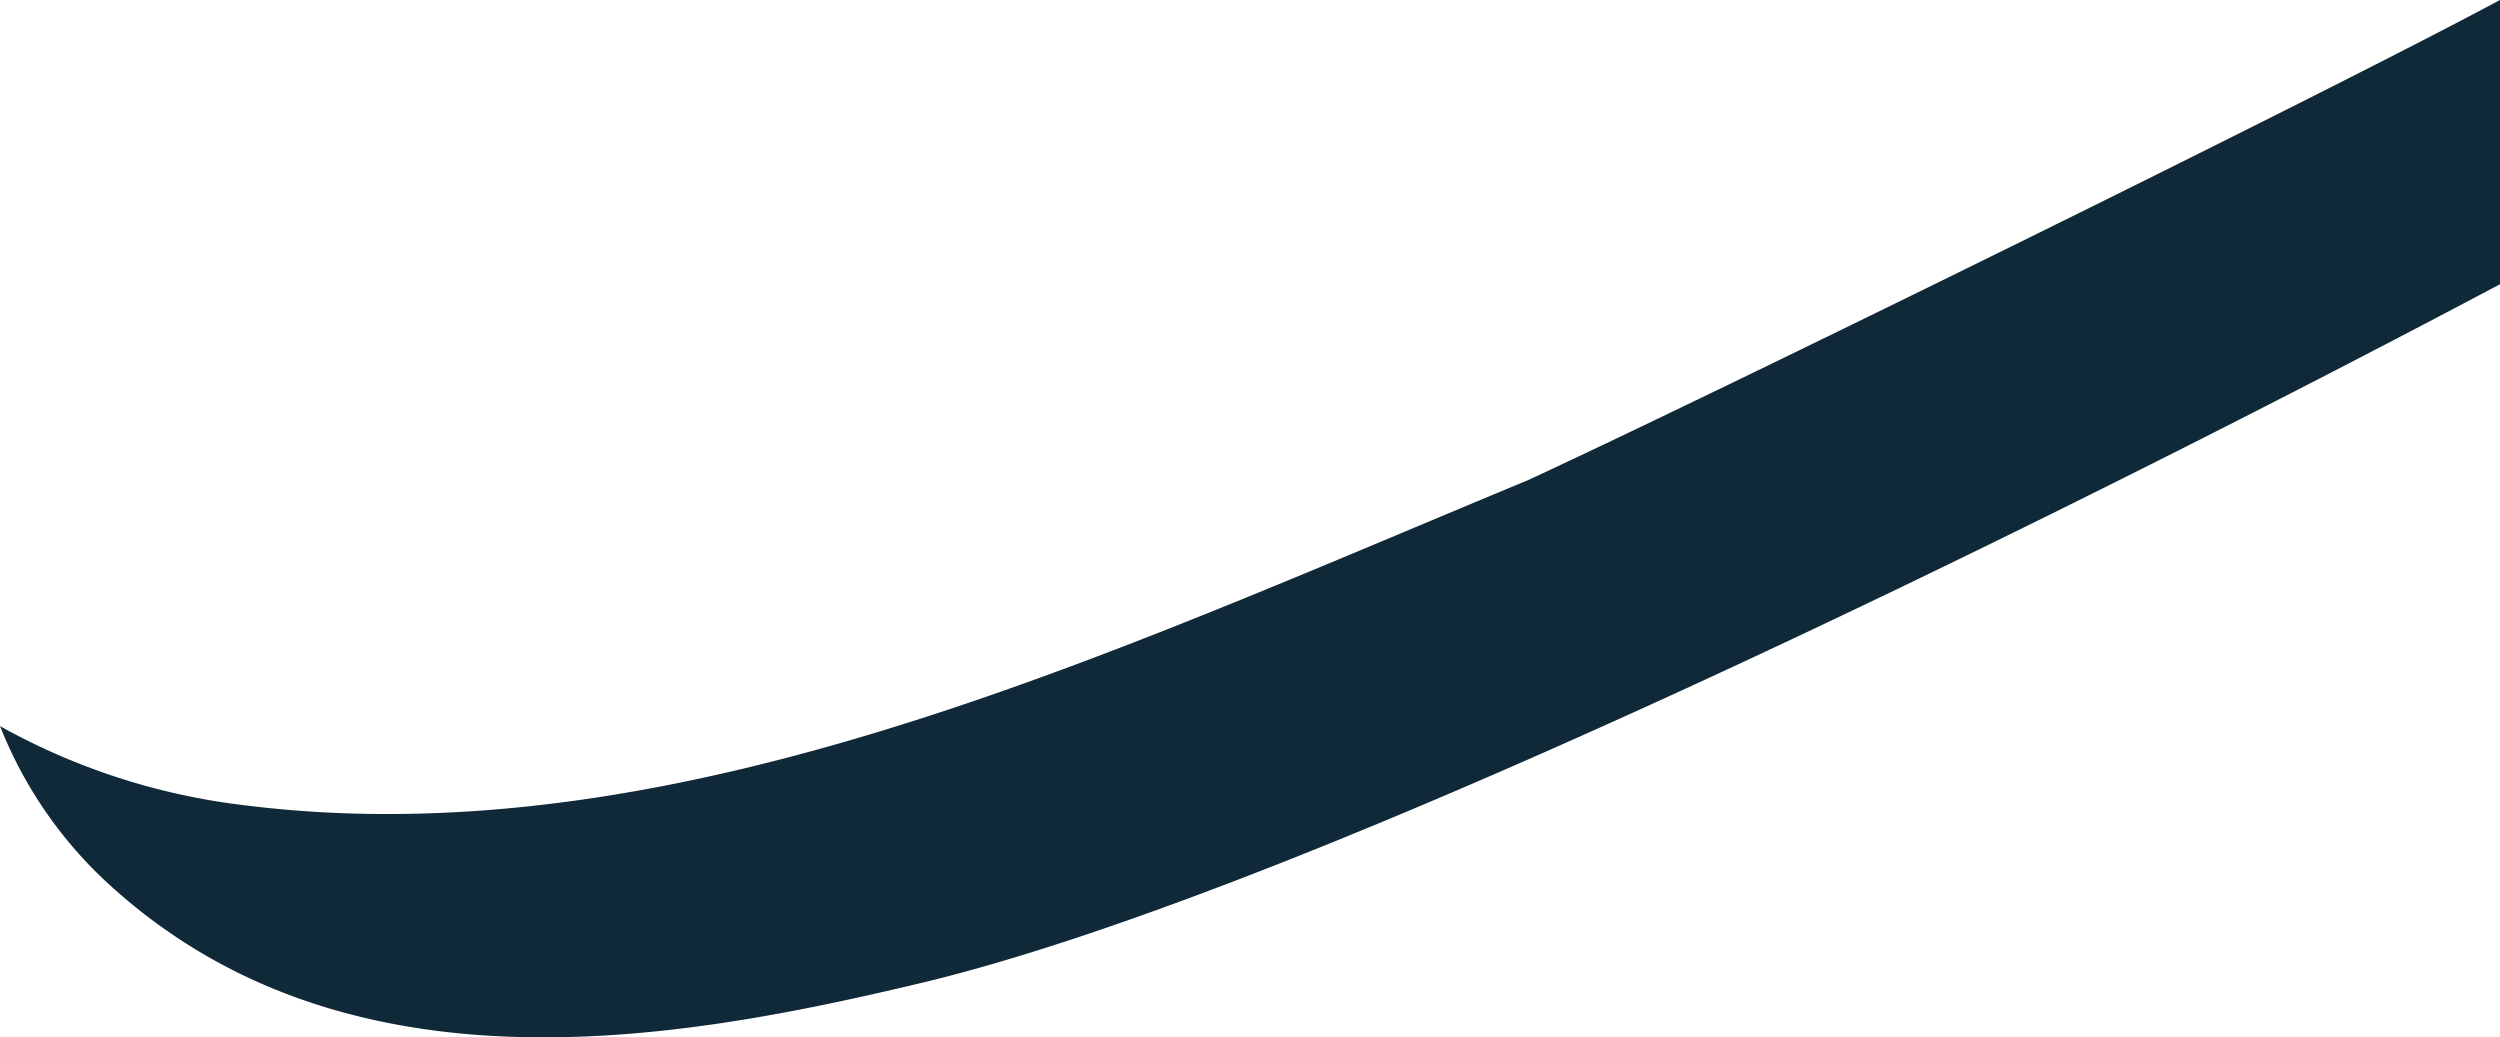
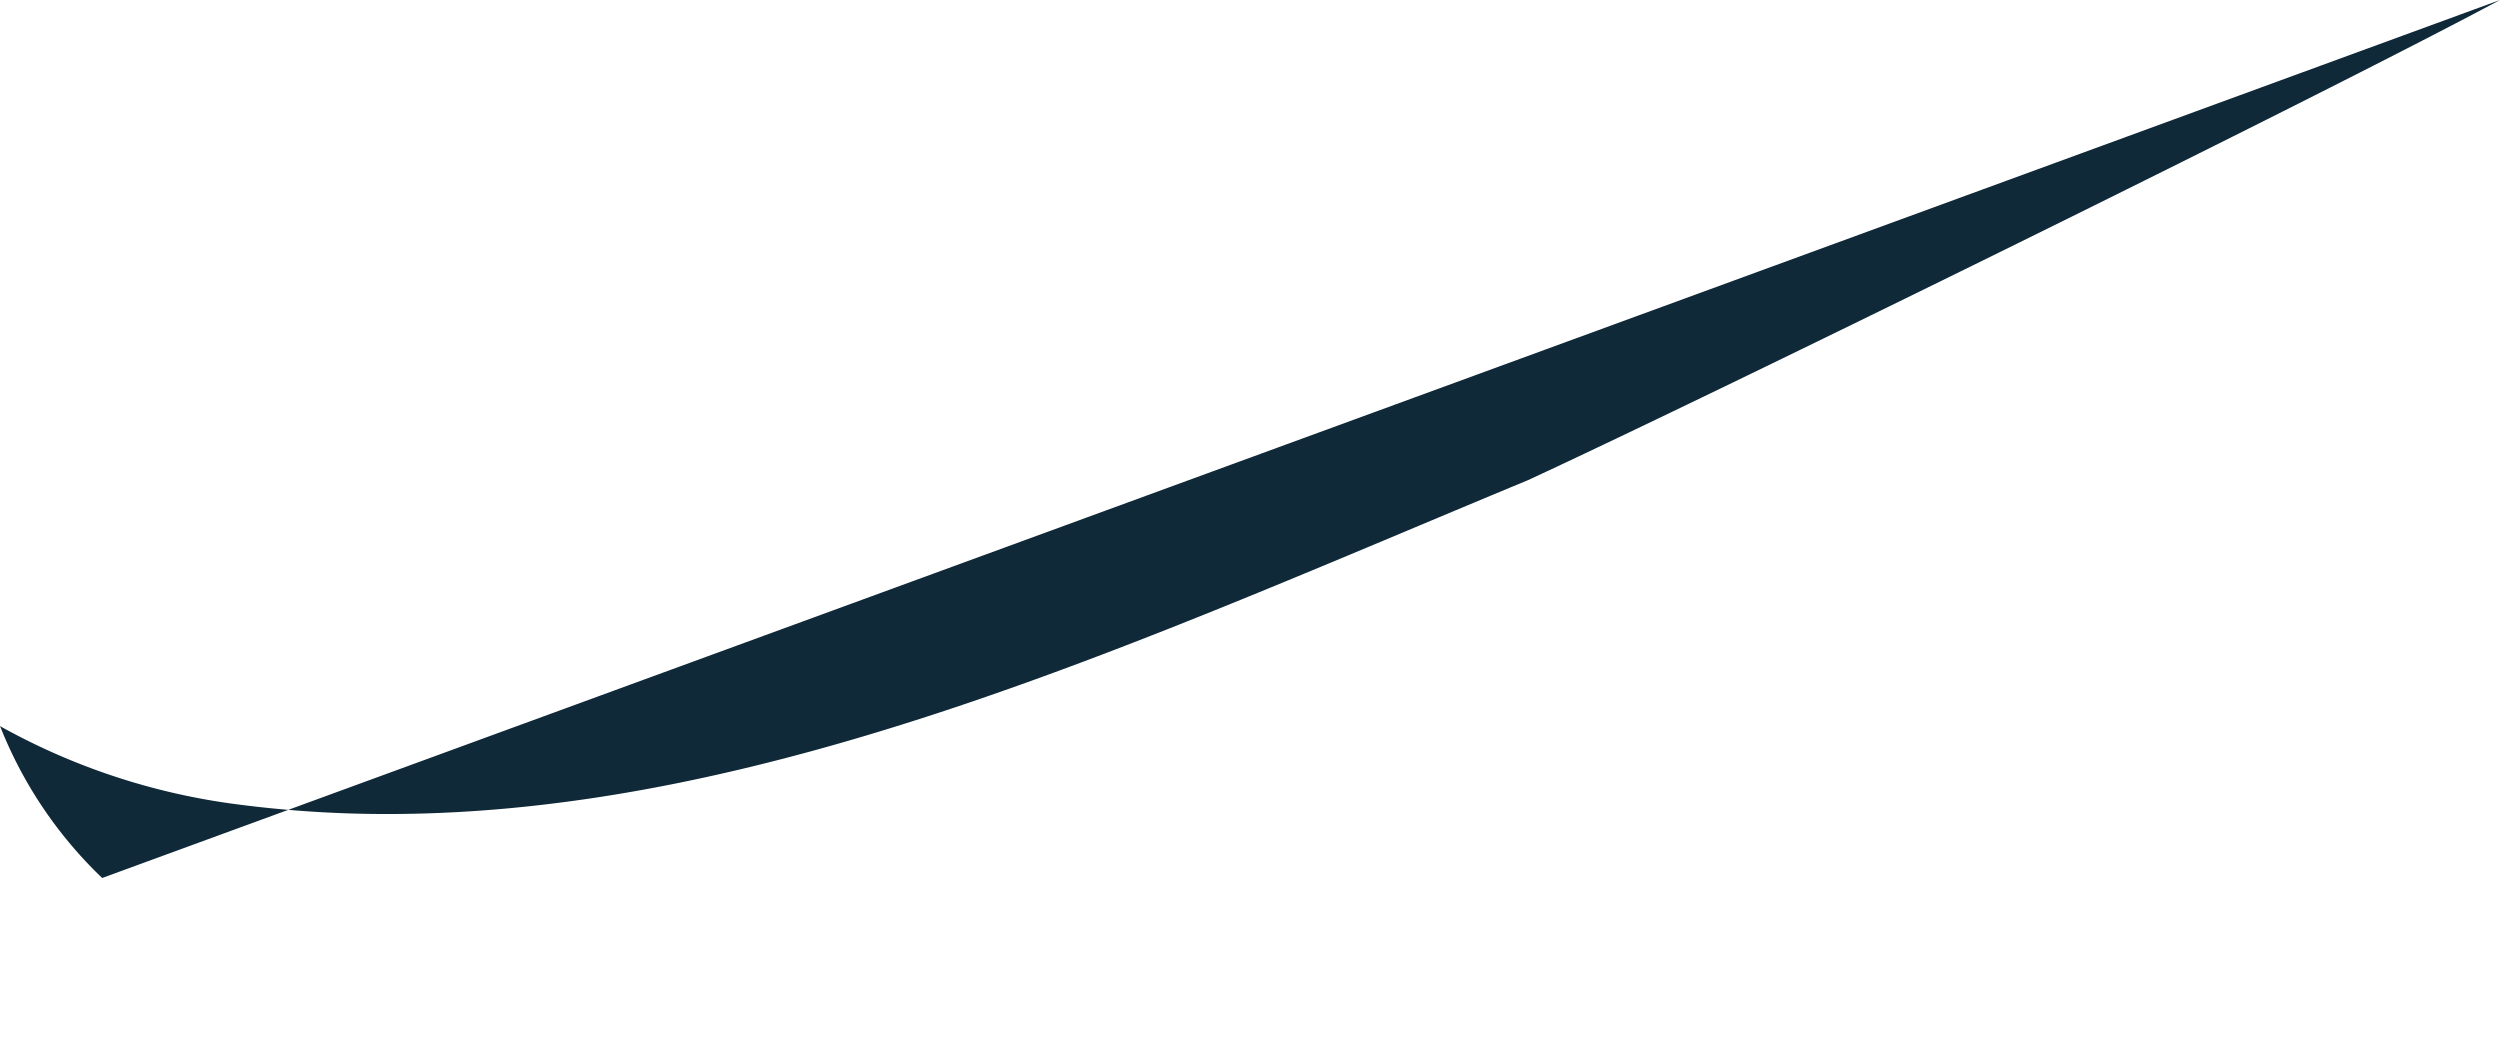
<svg xmlns="http://www.w3.org/2000/svg" width="144.381" height="59.911" viewBox="0 0 144.381 59.911">
-   <path id="Path_1844" data-name="Path 1844" d="M282.522,96.64c-10.373,5.561-45.352,22.746-56.141,27.732-11.078,4.595-22.1,9.443-33.071,13.115-11.01,3.684-21.934,6.164-32.773,6.164a66.061,66.061,0,0,1-9.176-.623,38.09,38.09,0,0,1-12.172-3.89c-.422-.22-.789-.415-1.047-.567a24.647,24.647,0,0,0,5.9,8.775c13.71,12.951,33.034,9.466,47.282,6.067,23.459-5.6,69.723-28.967,91.2-40.359Z" transform="translate(-138.141 -96.64)" fill="#102938" />
+   <path id="Path_1844" data-name="Path 1844" d="M282.522,96.64c-10.373,5.561-45.352,22.746-56.141,27.732-11.078,4.595-22.1,9.443-33.071,13.115-11.01,3.684-21.934,6.164-32.773,6.164a66.061,66.061,0,0,1-9.176-.623,38.09,38.09,0,0,1-12.172-3.89c-.422-.22-.789-.415-1.047-.567a24.647,24.647,0,0,0,5.9,8.775Z" transform="translate(-138.141 -96.64)" fill="#102938" />
</svg>